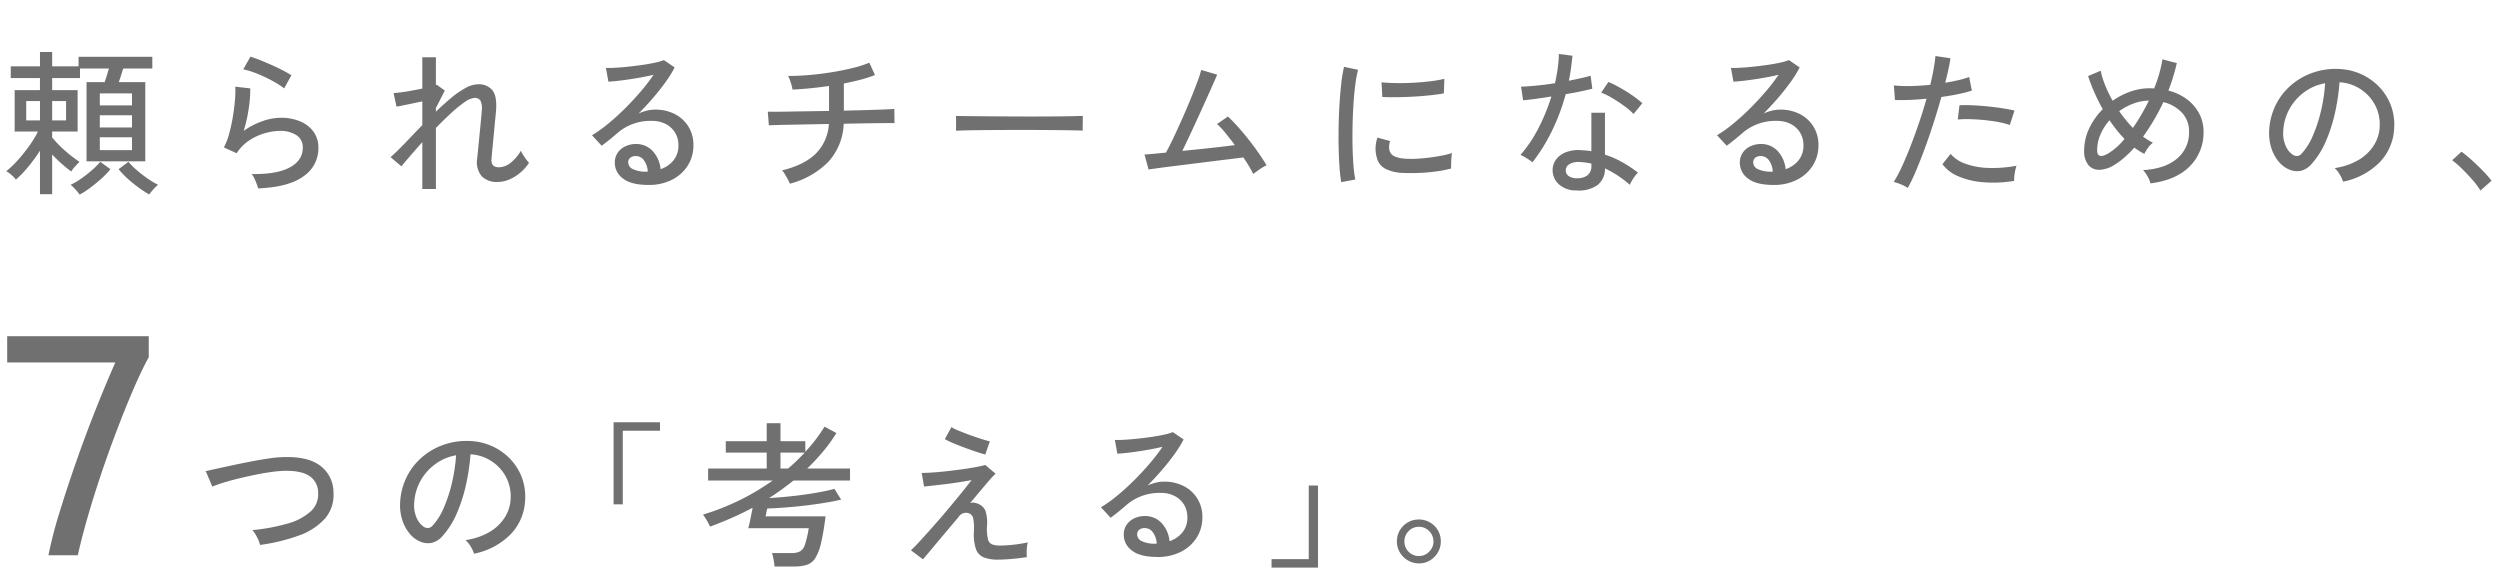
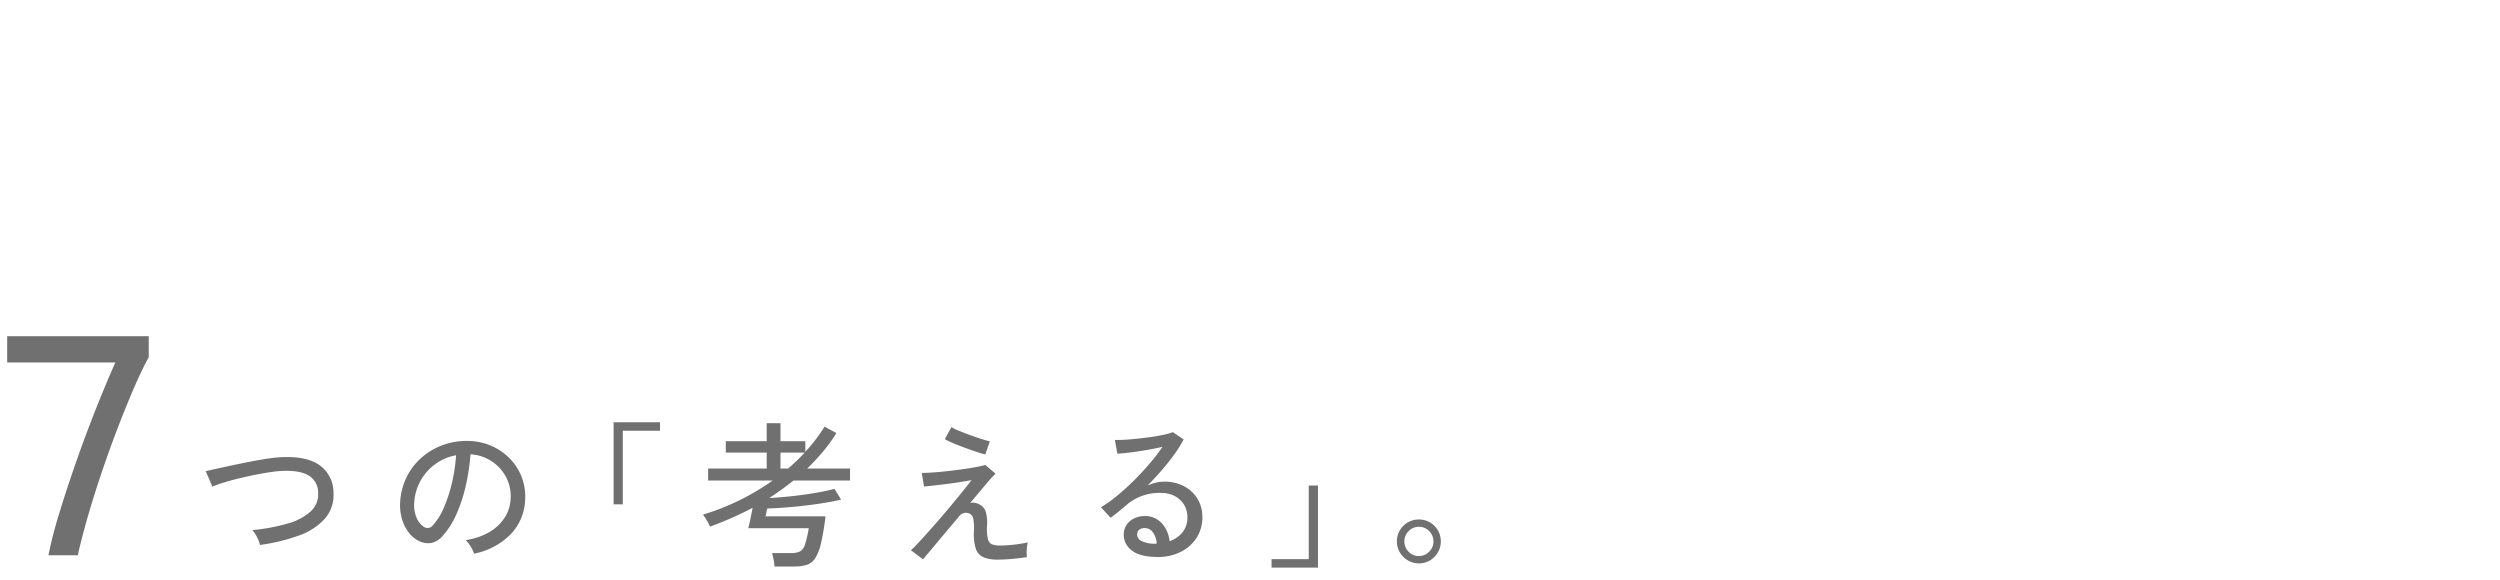
<svg xmlns="http://www.w3.org/2000/svg" width="672" height="156" viewBox="0 0 672 156">
  <defs>
    <clipPath id="clip-path">
      <rect id="長方形_93" data-name="長方形 93" width="672" height="156" transform="translate(319 4514)" fill="none" stroke="#707070" stroke-width="1" />
    </clipPath>
  </defs>
  <g id="マスクグループ_3" data-name="マスクグループ 3" transform="translate(-319 -4514)" clip-path="url(#clip-path)">
    <g id="グループ_580" data-name="グループ 580">
-       <path id="パス_1807" data-name="パス 1807" d="M9.744,3.192V-8.484A47.357,47.357,0,0,1,6.7-4.3,30.1,30.1,0,0,1,3.276-.714,6.547,6.547,0,0,0,2.121-1.932,7.371,7.371,0,0,0,.672-2.982,25.109,25.109,0,0,0,3.843-6.006,42.879,42.879,0,0,0,6.888-9.828,27.774,27.774,0,0,0,9.2-13.65H2.94V-24.78h6.8v-3.234H1.89v-3.15H9.744v-3.864H13.02v3.864h7.1v-2.562H39.942v3.15H32.13q-.294.84-.588,1.827t-.63,1.827h7.14V-5.628H22.26V-26.922h4.872q.294-.84.588-1.806t.546-1.848H20.5v2.562H13.02v3.234h6.846v11.13H13.02v1.6a30.305,30.305,0,0,0,3.528,3.612A32.8,32.8,0,0,0,20.37-5.5q-.42.42-1.155,1.218A8.1,8.1,0,0,0,18.144-2.9q-1.3-.966-2.6-2.121T13.02-7.476V3.192Zm10.668.126A13.033,13.033,0,0,0,19.3,1.953,10.7,10.7,0,0,0,17.976.672,17.927,17.927,0,0,0,20.811-.987,33.361,33.361,0,0,0,23.73-3.276,20.735,20.735,0,0,0,25.956-5.5l2.73,1.974A22.307,22.307,0,0,1,26.208-.945Q24.78.336,23.289,1.449A24.291,24.291,0,0,1,20.412,3.318ZM39.1,3.276A33.358,33.358,0,0,1,34.755.252a27.055,27.055,0,0,1-3.885-3.78L33.516-5.5a20.287,20.287,0,0,0,2.268,2.247,34.794,34.794,0,0,0,2.9,2.247A21.184,21.184,0,0,0,41.5.672a10.4,10.4,0,0,0-1.3,1.26A12.854,12.854,0,0,0,39.1,3.276ZM25.83-8.652h8.652V-12.1H25.83Zm0-6.09h8.652v-3.276H25.83Zm0-5.922h8.652V-23.9H25.83ZM13.02-16.632h3.738V-21.84H13.02Zm-6.972,0h3.7V-21.84h-3.7ZM68.376,1.638A8.287,8.287,0,0,0,68,.441q-.294-.777-.651-1.533a4.067,4.067,0,0,0-.735-1.134Q73.374-2.1,76.881-3.99t3.507-5.334a3.749,3.749,0,0,0-1.743-3.36A7.813,7.813,0,0,0,74.3-13.818a15.19,15.19,0,0,0-4.116.63,14.988,14.988,0,0,0-4.221,1.953,11.461,11.461,0,0,0-3.339,3.423L59.178-9.366a17.657,17.657,0,0,0,1.407-3.654,43.552,43.552,0,0,0,1.008-4.6q.4-2.415.567-4.557a26.338,26.338,0,0,0,.084-3.528l4.032.462a34.05,34.05,0,0,1-.4,5.271,40.244,40.244,0,0,1-1.365,6.153,19.8,19.8,0,0,1,5-2.6,14.975,14.975,0,0,1,4.914-.924,13.071,13.071,0,0,1,5.4,1.029,8.254,8.254,0,0,1,3.528,2.835A7.314,7.314,0,0,1,84.588-9.24a9.058,9.058,0,0,1-3.969,7.6Q76.65,1.3,68.376,1.638Zm7.014-26.88a21.111,21.111,0,0,0-2.373-1.575q-1.407-.819-2.982-1.554t-3.066-1.26a18.491,18.491,0,0,0-2.583-.735l1.932-3.4q1.008.294,2.478.882t3.087,1.3q1.617.714,3.045,1.449a27.421,27.421,0,0,1,2.394,1.365ZM112.518,1.806v-12.6q-1.722,1.932-3.192,3.633T106.89-4.284l-2.9-2.478q1.722-1.512,3.927-3.822t4.6-4.788v-6.384q-1.932.42-3.864.819t-3.066.609l-.8-3.654q.8-.042,2.079-.21t2.772-.441q1.491-.273,2.877-.567v-8.4h3.654v7.476a.645.645,0,0,1,.252-.084l2.142,1.554-2.394,4.7v.966q2.1-2.016,4.116-3.7a23.194,23.194,0,0,1,3.864-2.667,7.193,7.193,0,0,1,3.318-.987,4.683,4.683,0,0,1,3.885,1.6q1.281,1.6.987,5.418-.042.672-.189,2.058t-.294,3.066q-.147,1.68-.315,3.318t-.273,2.856q-.1,1.218-.147,1.638-.21,2.352,1.932,2.352a5.2,5.2,0,0,0,3.318-1.3,11.1,11.1,0,0,0,2.646-3.15,7.528,7.528,0,0,0,.567,1.071q.4.651.84,1.239a8.814,8.814,0,0,0,.777.924,11.694,11.694,0,0,1-2.373,2.688,11.484,11.484,0,0,1-2.982,1.827,7.953,7.953,0,0,1-3.045.651,5.676,5.676,0,0,1-4.326-1.554A5.833,5.833,0,0,1,127.26-6.3q.042-.42.168-1.7t.294-2.961q.168-1.68.336-3.4t.294-3.087q.126-1.365.168-1.995a4.707,4.707,0,0,0-.357-2.478,1.755,1.755,0,0,0-1.659-.756,5.3,5.3,0,0,0-2.583,1.113,30.627,30.627,0,0,0-3.654,2.961q-1.995,1.848-4.095,3.99V1.806ZM173.334.714q-4.662,0-6.867-1.722a5.2,5.2,0,0,1-2.205-4.242,4.622,4.622,0,0,1,.8-2.73,5.064,5.064,0,0,1,2.1-1.722,6.559,6.559,0,0,1,2.73-.588,5.961,5.961,0,0,1,4.557,1.911,8.264,8.264,0,0,1,2.121,4.851,7.544,7.544,0,0,0,3.4-2.289,6.132,6.132,0,0,0,1.386-4.137,6.367,6.367,0,0,0-.9-3.4,6.322,6.322,0,0,0-2.5-2.31,7.821,7.821,0,0,0-3.7-.84,13.525,13.525,0,0,0-9.156,3.15q-.756.672-2.016,1.7t-2.352,1.827l-2.6-2.814a35.954,35.954,0,0,0,4.242-3.024q2.268-1.848,4.515-4.074t4.263-4.578a51.8,51.8,0,0,0,3.528-4.578q-1.764.42-4.032.819t-4.431.672q-2.163.273-3.675.357l-.672-3.7q1.134.042,2.835-.063t3.612-.315q1.911-.21,3.738-.483t3.276-.609a13.153,13.153,0,0,0,2.121-.63l2.9,1.974a31.058,31.058,0,0,1-2.5,4.011q-1.533,2.121-3.381,4.263t-3.822,4.116a11.317,11.317,0,0,1,2.142-.756,9.343,9.343,0,0,1,2.268-.294,11.362,11.362,0,0,1,5.376,1.218,9.247,9.247,0,0,1,3.633,3.36,9.316,9.316,0,0,1,1.323,5,10.009,10.009,0,0,1-1.533,5.481,10.649,10.649,0,0,1-4.242,3.8A13.6,13.6,0,0,1,173.334.714Zm-.714-3.57h.5a5.56,5.56,0,0,0-1.008-3.024,2.679,2.679,0,0,0-2.226-1.176,2.291,2.291,0,0,0-1.449.441,1.525,1.525,0,0,0-.567,1.281,1.982,1.982,0,0,0,1.092,1.722A7.835,7.835,0,0,0,172.62-2.856ZM211.3.378A9.826,9.826,0,0,0,210.756-.8q-.378-.714-.8-1.407a4.32,4.32,0,0,0-.756-.987q6.006-1.47,9.093-4.515a12.225,12.225,0,0,0,3.507-7.959q-2.9.042-5.607.1t-4.956.1q-2.247.042-3.717.084t-1.848.084l-.294-3.7q.336.042,1.764.042t3.633-.042q2.205-.042,4.893-.084l5.544-.084h.63v-6.72q-5.208.756-9.828.966a6.826,6.826,0,0,0-.252-1.2q-.21-.735-.462-1.428a5.773,5.773,0,0,0-.462-1.029q2.6,0,5.607-.252t6.006-.735q3-.483,5.67-1.134a30.33,30.33,0,0,0,4.557-1.449l1.512,3.318a33.251,33.251,0,0,1-3.822,1.239q-2.142.567-4.536,1.029v7.308q3.4-.084,6.342-.168t4.893-.168q1.953-.084,2.331-.126l.042,3.822q-.462-.042-2.436-.021t-4.914.063q-2.94.042-6.3.126a16.045,16.045,0,0,1-4.074,10.164A22.368,22.368,0,0,1,211.3.378ZM255.99-13.86v-2.814q0-.8-.042-1.176,1.05.042,3.15.063t4.893.042l5.922.042q3.129.021,6.258.021t5.9-.021q2.772-.021,4.872-.063t3.108-.084v.924q0,.756-.021,1.7a11.616,11.616,0,0,0,.021,1.323q-1.3-.042-3.864-.084t-5.859-.063q-3.3-.021-6.867-.021t-6.972.021q-3.4.021-6.153.063T255.99-13.86ZM335.874-2.226q-.42-.882-1.113-2.037t-1.533-2.415q-.966.126-3.045.378t-4.788.588q-2.709.336-5.544.693t-5.4.672q-2.562.315-4.368.567t-2.352.336l-1.092-4.032q.462,0,2.016-.147L312.4-7.98q.882-1.554,1.995-3.906t2.31-5.04q1.2-2.688,2.268-5.292t1.848-4.7a33.8,33.8,0,0,0,1.071-3.276l4.284,1.26q-.378.924-1.176,2.709t-1.827,4.074q-1.029,2.289-2.163,4.767t-2.226,4.809q-1.092,2.331-1.974,4.137,2.562-.252,5.187-.525t4.956-.546q2.331-.273,3.969-.483-1.3-1.764-2.562-3.3a20.174,20.174,0,0,0-2.226-2.373l2.94-2.016q1.26,1.176,2.688,2.772t2.856,3.4q1.428,1.806,2.667,3.591t2.163,3.339a11.12,11.12,0,0,0-1.176.651q-.714.441-1.365.924T335.874-2.226ZM359.52-.042a38.713,38.713,0,0,1-.462-4.053q-.168-2.415-.231-5.292t0-5.943q.063-3.066.252-6.006t.483-5.439a37.8,37.8,0,0,1,.714-4.263l3.78.8a29.4,29.4,0,0,0-.735,3.885q-.315,2.373-.5,5.208t-.252,5.838q-.063,3,0,5.8t.252,5.061a32.252,32.252,0,0,0,.483,3.7ZM376.026-2.52a11.2,11.2,0,0,1-4.62-1.113,4.383,4.383,0,0,1-2.268-2.835,8.767,8.767,0,0,1,.126-5.544l3.4.924a5.177,5.177,0,0,0-.273,1.7,3.214,3.214,0,0,0,.315,1.365q.672,1.428,4.032,1.68a28.547,28.547,0,0,0,4.2-.063q2.31-.189,4.536-.567a28.962,28.962,0,0,0,3.822-.882,11.193,11.193,0,0,0-.147,1.239q-.063.819-.084,1.638T389.046-3.7a35.016,35.016,0,0,1-4.431.84q-2.331.294-4.536.357T376.026-2.52Zm-5.46-20.412-.21-3.948q1.554.168,3.78.21t4.662-.084q2.436-.126,4.662-.4a33.607,33.607,0,0,0,3.78-.651l-.126,3.906q-1.638.294-3.822.525t-4.536.357q-2.352.126-4.494.147T370.566-22.932Zm52.08,25.116a6.712,6.712,0,0,1-4.683-1.7,5.139,5.139,0,0,1-1.617-3.927,4.741,4.741,0,0,1,.9-2.646,5.79,5.79,0,0,1,2.52-1.932,9.27,9.27,0,0,1,4.011-.63q.756.042,1.512.105t1.47.189V-18.69h3.654V-7.434a25.208,25.208,0,0,1,4.7,2.058A33.542,33.542,0,0,1,439.278-2.6a8.218,8.218,0,0,0-1.239,1.554,11.133,11.133,0,0,0-.945,1.722,28.455,28.455,0,0,0-6.678-4.41,5.5,5.5,0,0,1-2.1,4.557A8.852,8.852,0,0,1,422.646,2.184Zm-11.718-7.56a10.445,10.445,0,0,0-.882-.651q-.588-.4-1.239-.777a7.229,7.229,0,0,0-1.113-.546,34.923,34.923,0,0,0,4.788-7.1,51.462,51.462,0,0,0,3.528-8.61q-2.352.378-4.389.651t-3.213.357l-.546-3.654q1.554-.042,3.99-.273t5.124-.651q.462-2.016.735-3.99a33.654,33.654,0,0,0,.315-3.864l3.654.462q-.168,1.68-.4,3.381t-.567,3.339q1.68-.336,3.192-.672t2.646-.672l.462,3.486q-1.3.336-3.171.735t-3.969.735a56.47,56.47,0,0,1-3.717,9.891A46.826,46.826,0,0,1,410.928-5.376ZM438.1-18.354a16.877,16.877,0,0,0-2.457-2.121q-1.575-1.155-3.276-2.163a18.516,18.516,0,0,0-2.961-1.47l1.932-2.856a21.444,21.444,0,0,1,2.226,1.05q1.26.672,2.583,1.491t2.457,1.659a20.812,20.812,0,0,1,1.848,1.512ZM422.9-1.092a4.421,4.421,0,0,0,2.856-.819,3.188,3.188,0,0,0,1.008-2.625v-.5a20.011,20.011,0,0,0-3.234-.42,4.708,4.708,0,0,0-2.646.567,1.918,1.918,0,0,0-1.008,1.575,1.856,1.856,0,0,0,.735,1.6A3.569,3.569,0,0,0,422.9-1.092ZM475.734.714q-4.662,0-6.867-1.722a5.2,5.2,0,0,1-2.2-4.242,4.622,4.622,0,0,1,.8-2.73,5.064,5.064,0,0,1,2.1-1.722,6.56,6.56,0,0,1,2.73-.588,5.961,5.961,0,0,1,4.557,1.911,8.264,8.264,0,0,1,2.121,4.851,7.544,7.544,0,0,0,3.4-2.289,6.132,6.132,0,0,0,1.386-4.137,6.367,6.367,0,0,0-.9-3.4,6.322,6.322,0,0,0-2.5-2.31,7.821,7.821,0,0,0-3.7-.84,13.525,13.525,0,0,0-9.156,3.15q-.756.672-2.016,1.7t-2.352,1.827l-2.6-2.814a35.953,35.953,0,0,0,4.242-3.024q2.268-1.848,4.515-4.074t4.263-4.578a51.8,51.8,0,0,0,3.528-4.578q-1.764.42-4.032.819t-4.431.672q-2.163.273-3.675.357l-.672-3.7q1.134.042,2.835-.063t3.612-.315q1.911-.21,3.738-.483t3.276-.609a13.153,13.153,0,0,0,2.121-.63l2.9,1.974a31.058,31.058,0,0,1-2.5,4.011q-1.533,2.121-3.381,4.263t-3.822,4.116a11.316,11.316,0,0,1,2.142-.756,9.343,9.343,0,0,1,2.268-.294,11.362,11.362,0,0,1,5.376,1.218,9.247,9.247,0,0,1,3.633,3.36,9.316,9.316,0,0,1,1.323,5,10.009,10.009,0,0,1-1.533,5.481,10.649,10.649,0,0,1-4.242,3.8A13.6,13.6,0,0,1,475.734.714Zm-.714-3.57h.5a5.56,5.56,0,0,0-1.008-3.024,2.679,2.679,0,0,0-2.226-1.176,2.291,2.291,0,0,0-1.449.441,1.525,1.525,0,0,0-.567,1.281,1.982,1.982,0,0,0,1.092,1.722A7.835,7.835,0,0,0,475.02-2.856Zm36.792,4.368a10.316,10.316,0,0,0-1.827-.945,11.291,11.291,0,0,0-1.953-.651,34.962,34.962,0,0,0,2.2-4.137q1.155-2.5,2.331-5.523t2.289-6.3q1.113-3.276,1.995-6.426-2.478.252-4.746.336t-3.738,0l-.294-3.906a34.036,34.036,0,0,0,4.389.168q2.583-.042,5.4-.336.546-2.268.9-4.242t.483-3.486l4.032.588q-.168,1.344-.546,3.024t-.84,3.57q1.932-.336,3.591-.714a19.991,19.991,0,0,0,2.835-.84l.714,3.654a30.887,30.887,0,0,1-3.528.924q-2.184.462-4.662.8-.924,3.318-2.037,6.8t-2.331,6.8q-1.218,3.318-2.394,6.111A46.033,46.033,0,0,1,511.812,1.512Zm28.6-1.89a34,34,0,0,1-8.4.357,21.056,21.056,0,0,1-6.678-1.617,9.916,9.916,0,0,1-4.2-3.234l2.184-2.772a9.19,9.19,0,0,0,3.906,2.625,19.554,19.554,0,0,0,6.09,1.155,34.538,34.538,0,0,0,7.728-.588,10.676,10.676,0,0,0-.483,2.037A10.393,10.393,0,0,0,540.414-.378Zm-1.176-15.036a26.405,26.405,0,0,0-4.431-1.008q-2.541-.378-5.082-.5a33.266,33.266,0,0,0-4.473.042l.462-3.822q1.47-.084,3.423,0t4.053.294q2.1.21,4.011.5t3.3.63ZM577.038.294a6.769,6.769,0,0,0-.756-1.848,8.8,8.8,0,0,0-1.218-1.722q5.838-.336,9.093-3.066a9.052,9.052,0,0,0,3.255-7.308,7.177,7.177,0,0,0-1.89-5.04,9.955,9.955,0,0,0-5-2.856q-1.176,2.478-2.562,4.83t-2.9,4.452a19.806,19.806,0,0,0,2.646,1.638,5.617,5.617,0,0,0-1.323,1.365,10.473,10.473,0,0,0-.987,1.617,17.654,17.654,0,0,1-2.688-1.68,29.223,29.223,0,0,1-2.73,2.709,19.231,19.231,0,0,1-2.73,1.995,7.929,7.929,0,0,1-3.969,1.26,3.678,3.678,0,0,1-2.94-1.3,5.884,5.884,0,0,1-1.113-3.906,13.715,13.715,0,0,1,1.365-5.943,18.35,18.35,0,0,1,3.633-5.145,49.84,49.84,0,0,1-2.289-4.578q-.987-2.268-1.659-4.326l3.4-1.428a21.2,21.2,0,0,0,1.176,3.864,35.856,35.856,0,0,0,2.016,4.2,19.858,19.858,0,0,1,4.788-2.457,15.563,15.563,0,0,1,5.208-.9q.336,0,.609.021t.567.021a39.128,39.128,0,0,0,1.365-3.969,33.111,33.111,0,0,0,.861-3.843l3.864,1.008a53.245,53.245,0,0,1-2.268,7.392,13.787,13.787,0,0,1,5.061,2.394,11.462,11.462,0,0,1,3.255,3.843,10.271,10.271,0,0,1,1.134,4.767,12.767,12.767,0,0,1-3.675,9.324Q583.968-.588,577.038.294Zm-11.466-7.98a16.457,16.457,0,0,0,4.494-3.99,26.7,26.7,0,0,1-2.1-2.373q-1.008-1.281-1.932-2.625a14.152,14.152,0,0,0-2.436,3.843,10.621,10.621,0,0,0-.882,4.179Q562.716-6.09,565.572-7.686Zm6.762-6.93a56.808,56.808,0,0,0,4.284-7.35,12.506,12.506,0,0,0-4.2.819,15.842,15.842,0,0,0-3.78,2.037q.84,1.176,1.764,2.331A26.215,26.215,0,0,0,572.334-14.616ZM628.824-.168a8.27,8.27,0,0,0-.9-1.911,7.321,7.321,0,0,0-1.365-1.743,17.57,17.57,0,0,0,6.426-2.184,12.08,12.08,0,0,0,4.095-3.906,10.154,10.154,0,0,0,1.575-5,11.2,11.2,0,0,0-.693-4.641,11.221,11.221,0,0,0-2.331-3.717,11.671,11.671,0,0,0-3.507-2.541,11.329,11.329,0,0,0-4.263-1.071,56.748,56.748,0,0,1-1.218,8.232,41.3,41.3,0,0,1-2.5,7.728,21.849,21.849,0,0,1-3.759,5.964,5.653,5.653,0,0,1-2.961,1.89,5.385,5.385,0,0,1-3.129-.378,7.442,7.442,0,0,1-2.856-2.2A10.812,10.812,0,0,1,609.5-9.324a13.1,13.1,0,0,1-.546-4.62,17.451,17.451,0,0,1,1.743-6.8,16.836,16.836,0,0,1,4.137-5.355,17.98,17.98,0,0,1,5.964-3.4,18.73,18.73,0,0,1,7.182-.945,15.846,15.846,0,0,1,5.712,1.386,15.606,15.606,0,0,1,4.746,3.318,14.625,14.625,0,0,1,3.171,4.914,14.745,14.745,0,0,1,.945,6.216,14.023,14.023,0,0,1-3.906,9.24A19.119,19.119,0,0,1,628.824-.168ZM615.384-7.35a1.87,1.87,0,0,0,1.092.273,1.769,1.769,0,0,0,1.218-.651,16.484,16.484,0,0,0,2.961-4.7,38.5,38.5,0,0,0,2.205-6.678,45.12,45.12,0,0,0,1.134-7.518,13.406,13.406,0,0,0-5.67,2.436,13.948,13.948,0,0,0-3.948,4.536,13.579,13.579,0,0,0-1.638,5.88,8.275,8.275,0,0,0,.672,4.011A5.382,5.382,0,0,0,615.384-7.35Zm50.358,9.576a18.511,18.511,0,0,0-2.1-2.835q-1.344-1.533-2.814-2.982a23.923,23.923,0,0,0-2.688-2.331l2.52-2.31a36.142,36.142,0,0,1,2.835,2.352q1.575,1.428,3,2.9A25.056,25.056,0,0,1,668.724-.42Z" transform="translate(320 4563)" fill="#707070" />
      <path id="パス_1803" data-name="パス 1803" d="M34.02.252A112.294,112.294,0,0,1,36.918-11q1.974-6.468,4.494-13.692t5.292-14.2Q49.476-45.864,52-51.576H22.932v-7.056H60.984V-53q-2.016,3.7-4.242,8.9T52.248-32.928q-2.268,5.964-4.284,12.012T44.394-9.408Q42.84-3.948,41.916.252h-7.9ZM90.892-2.52a8.511,8.511,0,0,0-.8-2.079,8.344,8.344,0,0,0-1.26-1.911,51.2,51.2,0,0,0,9.429-1.743,15.439,15.439,0,0,0,6.195-3.234,6.158,6.158,0,0,0,2.058-4.977,5.348,5.348,0,0,0-2.478-4.683q-2.352-1.449-6.972-1.281a30.976,30.976,0,0,0-3.234.315q-1.932.273-4.116.714t-4.368.966q-2.184.525-4.1,1.113T78.04-18.186a4.014,4.014,0,0,0-.252-.693q-.252-.609-.588-1.386l-.609-1.407a2.252,2.252,0,0,0-.357-.672q1.3-.294,3.3-.735t4.368-.945q2.373-.5,4.788-.966t4.557-.777a31.845,31.845,0,0,1,3.7-.357q6.762-.252,10.143,2.31a8.93,8.93,0,0,1,3.549,7.182A9.7,9.7,0,0,1,108.3-9.555a17.071,17.071,0,0,1-6.993,4.515A49.826,49.826,0,0,1,90.892-2.52ZM148.424-.168a8.274,8.274,0,0,0-.9-1.911,7.322,7.322,0,0,0-1.365-1.743,17.57,17.57,0,0,0,6.426-2.184,12.08,12.08,0,0,0,4.1-3.906,10.154,10.154,0,0,0,1.575-5,11.2,11.2,0,0,0-.693-4.641,11.221,11.221,0,0,0-2.331-3.717,11.671,11.671,0,0,0-3.507-2.541,11.329,11.329,0,0,0-4.263-1.071,56.744,56.744,0,0,1-1.218,8.232,41.292,41.292,0,0,1-2.5,7.728,21.849,21.849,0,0,1-3.759,5.964,5.653,5.653,0,0,1-2.961,1.89,5.385,5.385,0,0,1-3.129-.378,7.441,7.441,0,0,1-2.856-2.2A10.812,10.812,0,0,1,129.1-9.324a13.1,13.1,0,0,1-.546-4.62,17.452,17.452,0,0,1,1.743-6.8,16.836,16.836,0,0,1,4.137-5.355,17.979,17.979,0,0,1,5.964-3.4,18.73,18.73,0,0,1,7.182-.945,15.846,15.846,0,0,1,5.712,1.386,15.605,15.605,0,0,1,4.746,3.318,14.625,14.625,0,0,1,3.171,4.914,14.745,14.745,0,0,1,.945,6.216,14.023,14.023,0,0,1-3.906,9.24A19.118,19.118,0,0,1,148.424-.168ZM134.984-7.35a1.87,1.87,0,0,0,1.092.273,1.769,1.769,0,0,0,1.218-.651,16.483,16.483,0,0,0,2.961-4.7,38.5,38.5,0,0,0,2.205-6.678,45.118,45.118,0,0,0,1.134-7.518,13.405,13.405,0,0,0-5.67,2.436,13.947,13.947,0,0,0-3.948,4.536,13.579,13.579,0,0,0-1.638,5.88,8.275,8.275,0,0,0,.672,4.011A5.382,5.382,0,0,0,134.984-7.35Zm50.948-6.09V-35.49h12.474v2.268h-10V-13.44Zm43.26,16.716a15.017,15.017,0,0,0-.252-1.827,16.43,16.43,0,0,0-.42-1.785h5.124a5.249,5.249,0,0,0,2.394-.441,3.177,3.177,0,0,0,1.344-1.869,28.8,28.8,0,0,0,1.008-4.368H222.136q.084-.294.294-1.2t.441-2.079q.231-1.176.441-2.226-2.688,1.428-5.586,2.709t-5.88,2.373a14.523,14.523,0,0,0-.882-1.722,11.6,11.6,0,0,0-1.008-1.512,64.585,64.585,0,0,0,10.08-3.99,64.812,64.812,0,0,0,8.652-5.166H211.342v-3.234h15.75v-4.284h-11v-3.066h11v-4.83h3.7v4.83h6.678v2.856a42.964,42.964,0,0,0,5.166-6.762l3.192,1.722a42.647,42.647,0,0,1-3.549,4.914,57.832,57.832,0,0,1-4.3,4.62h11.508v3.234h-15.2q-1.554,1.218-3.192,2.415t-3.36,2.289q2.184-.126,4.62-.357t4.851-.567q2.415-.336,4.515-.735t3.57-.819l1.806,2.9q-2.52.588-5.88,1.092t-6.972.84q-3.612.336-7.014.462-.168.672-.273,1.26a6.705,6.705,0,0,1-.189.84h16.128a65.267,65.267,0,0,1-1.2,7.182,13.148,13.148,0,0,1-1.554,4.053,4.273,4.273,0,0,1-2.289,1.806,11.507,11.507,0,0,1-3.444.441Zm1.6-26.334h2.058q1.218-1.05,2.331-2.121t2.121-2.163h-6.51ZM289.294,1.428A10.071,10.071,0,0,1,285.388.8a3.759,3.759,0,0,1-2.079-2.268,12.575,12.575,0,0,1-.525-4.578,14.9,14.9,0,0,0-.168-3.528,1.867,1.867,0,0,0-1.008-1.386,2.329,2.329,0,0,0-2.94.924l-3.927,4.662q-1.911,2.268-3.381,4.032t-2.268,2.688l-3.234-2.436q1.008-.924,2.625-2.688t3.549-3.948q1.932-2.184,3.864-4.494t3.57-4.326q1.638-2.016,2.688-3.4-1.386.252-3.213.546t-3.717.525q-1.89.231-3.444.4t-2.394.252l-.63-3.654q.966,0,2.625-.1t3.633-.315q1.974-.21,4.011-.483t3.822-.588q1.785-.315,3-.651l2.772,2.352A15.811,15.811,0,0,0,287.11-20.1q-1.05,1.2-2.436,2.856t-2.9,3.465a2.279,2.279,0,0,1,1.323-.042,3.732,3.732,0,0,1,1.323.5,3.311,3.311,0,0,1,1.491,1.7,10.561,10.561,0,0,1,.4,3.969,12.215,12.215,0,0,0,.252,3.57,1.964,1.964,0,0,0,1.155,1.428,6.391,6.391,0,0,0,2.121.294q1.008,0,2.373-.105t2.73-.315q1.365-.21,2.331-.42A8.211,8.211,0,0,0,297-1.26a13.163,13.163,0,0,0,.021,2.016q-1.89.294-4.074.483T289.294,1.428ZM285.85-26.838q-.882-.21-2.394-.714t-3.213-1.134q-1.7-.63-3.129-1.239a19.884,19.884,0,0,1-2.142-1.029l1.764-3.234a13.232,13.232,0,0,0,1.89.924q1.3.546,2.9,1.134t3.108,1.071q1.512.483,2.436.693ZM332.134.714q-4.662,0-6.867-1.722a5.2,5.2,0,0,1-2.2-4.242,4.622,4.622,0,0,1,.8-2.73,5.064,5.064,0,0,1,2.1-1.722,6.56,6.56,0,0,1,2.73-.588,5.961,5.961,0,0,1,4.557,1.911,8.264,8.264,0,0,1,2.121,4.851,7.544,7.544,0,0,0,3.4-2.289,6.132,6.132,0,0,0,1.386-4.137,6.367,6.367,0,0,0-.9-3.4,6.322,6.322,0,0,0-2.5-2.31,7.821,7.821,0,0,0-3.7-.84,13.525,13.525,0,0,0-9.156,3.15q-.756.672-2.016,1.7t-2.352,1.827l-2.6-2.814a35.953,35.953,0,0,0,4.242-3.024q2.268-1.848,4.515-4.074t4.263-4.578a51.8,51.8,0,0,0,3.528-4.578q-1.764.42-4.032.819t-4.431.672q-2.163.273-3.675.357l-.672-3.7q1.134.042,2.835-.063t3.612-.315q1.911-.21,3.738-.483t3.276-.609a13.153,13.153,0,0,0,2.121-.63l2.9,1.974a31.058,31.058,0,0,1-2.5,4.011q-1.533,2.121-3.381,4.263t-3.822,4.116a11.317,11.317,0,0,1,2.142-.756,9.343,9.343,0,0,1,2.268-.294,11.362,11.362,0,0,1,5.376,1.218,9.247,9.247,0,0,1,3.633,3.36,9.316,9.316,0,0,1,1.323,5,10.009,10.009,0,0,1-1.533,5.481,10.649,10.649,0,0,1-4.242,3.8A13.6,13.6,0,0,1,332.134.714Zm-.714-3.57h.5a5.56,5.56,0,0,0-1.008-3.024,2.679,2.679,0,0,0-2.226-1.176,2.291,2.291,0,0,0-1.449.441,1.525,1.525,0,0,0-.567,1.281,1.982,1.982,0,0,0,1.092,1.722A7.835,7.835,0,0,0,331.42-2.856ZM362.794,3.57V1.3h10V-18.48h2.478V3.57ZM402.41,2.436a5.765,5.765,0,0,1-2.961-.8A5.986,5.986,0,0,1,397.286-.5a5.731,5.731,0,0,1-.8-2.982,5.731,5.731,0,0,1,.8-2.982,5.871,5.871,0,0,1,2.142-2.121,5.85,5.85,0,0,1,2.982-.777,5.731,5.731,0,0,1,2.982.8,5.923,5.923,0,0,1,2.121,2.121,5.738,5.738,0,0,1,.777,2.961,5.731,5.731,0,0,1-.8,2.982,6.1,6.1,0,0,1-2.121,2.142A5.621,5.621,0,0,1,402.41,2.436Zm0-1.974a3.724,3.724,0,0,0,2.751-1.176,3.778,3.778,0,0,0,1.155-2.73,3.862,3.862,0,0,0-1.134-2.772,3.7,3.7,0,0,0-2.772-1.176,3.736,3.736,0,0,0-2.772,1.155A3.841,3.841,0,0,0,398.5-3.444a3.791,3.791,0,0,0,1.134,2.751A3.736,3.736,0,0,0,402.41.462Z" transform="translate(298 4663)" fill="#707070" />
    </g>
  </g>
</svg>